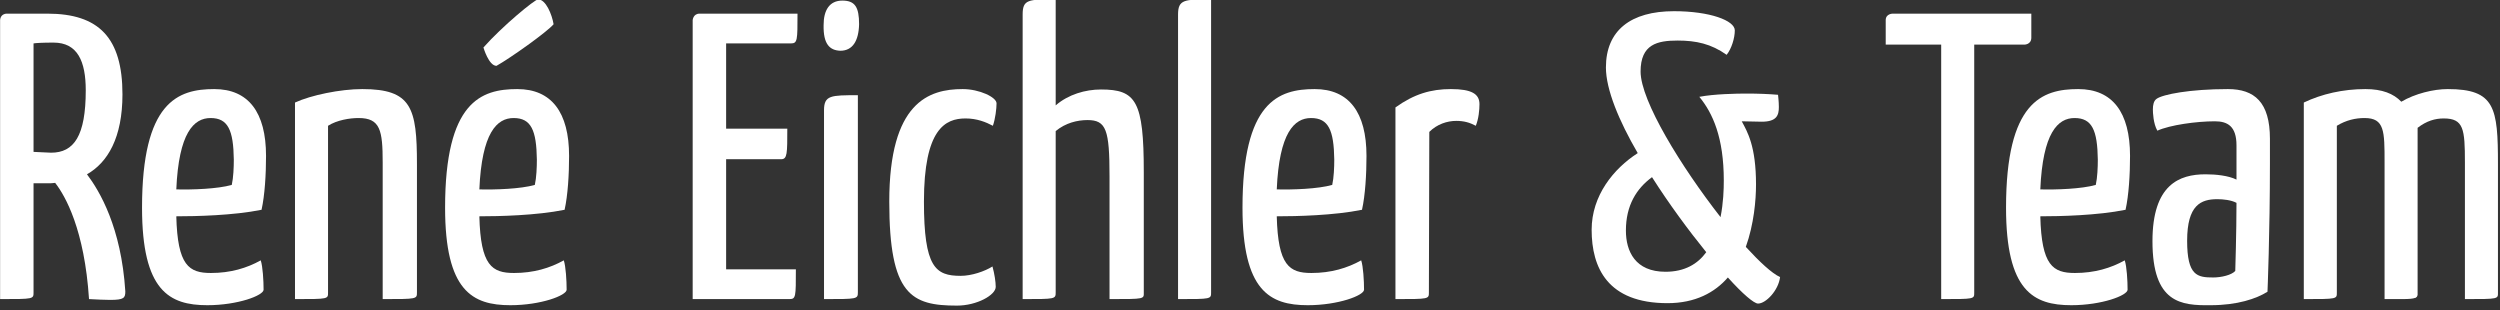
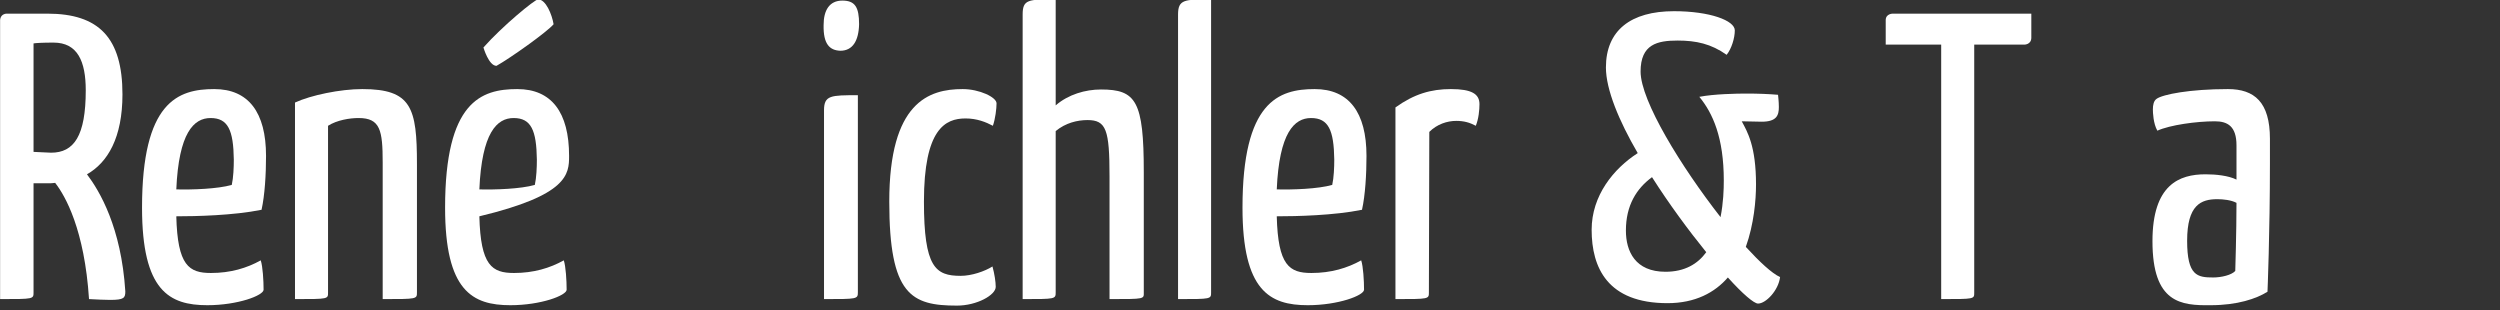
<svg xmlns="http://www.w3.org/2000/svg" width="100%" height="100%" viewBox="0 0 411 51" version="1.1" xml:space="preserve" style="fill-rule:evenodd;clip-rule:evenodd;stroke-linejoin:round;stroke-miterlimit:2;">
  <rect x="0" y="0" width="411" height="51" fill="#333333" stroke="none" />
  <g transform="matrix(1,0,0,1,-1516.26,-3170.35)">
    <g transform="matrix(0.475,0,0,0.609,1308.17,2487.8)">
      <g transform="matrix(141.169,0,0,110.079,432.048,1201.51)">
        <path d="M0.159,-0.7L0.06,-0.7C0.043,-0.7 0.043,-0.684 0.043,-0.684L0.043,-0C0.126,-0 0.125,-0 0.125,-0.017L0.125,-0.284L0.16,-0.284C0.166,-0.284 0.172,-0.284 0.178,-0.285C0.203,-0.253 0.25,-0.17 0.261,-0C0.279,0.001 0.3,0.002 0.313,0.002C0.347,0.002 0.35,-0.003 0.35,-0.019C0.34,-0.176 0.287,-0.265 0.256,-0.306C0.307,-0.335 0.343,-0.396 0.343,-0.502C0.343,-0.641 0.285,-0.7 0.159,-0.7ZM0.253,-0.512C0.253,-0.4 0.224,-0.359 0.168,-0.359C0.16,-0.359 0.132,-0.361 0.125,-0.361L0.125,-0.627C0.131,-0.628 0.147,-0.629 0.174,-0.629C0.233,-0.629 0.253,-0.583 0.253,-0.512Z" style="fill:white;fill-rule:nonzero;" />
      </g>
      <g transform="matrix(141.169,0,0,110.079,482.869,1201.51)">
        <path d="M0.208,-0.515C0.119,-0.515 0.031,-0.484 0.031,-0.224C0.031,-0.02 0.098,0.015 0.191,0.015C0.266,0.015 0.329,-0.009 0.329,-0.023C0.329,-0.045 0.327,-0.08 0.322,-0.095C0.288,-0.076 0.248,-0.064 0.2,-0.064C0.146,-0.064 0.118,-0.082 0.115,-0.203C0.163,-0.203 0.255,-0.205 0.324,-0.219C0.332,-0.255 0.335,-0.306 0.335,-0.351C0.335,-0.458 0.292,-0.515 0.208,-0.515ZM0.199,-0.444C0.242,-0.444 0.255,-0.414 0.256,-0.342C0.256,-0.323 0.255,-0.298 0.251,-0.28C0.216,-0.27 0.154,-0.268 0.115,-0.269C0.121,-0.408 0.158,-0.444 0.199,-0.444Z" style="fill:white;fill-rule:nonzero;" />
      </g>
      <g transform="matrix(141.169,0,0,110.079,533.831,1201.51)">
        <path d="M0.045,-0.482C0.084,-0.5 0.156,-0.515 0.21,-0.515C0.331,-0.515 0.344,-0.469 0.344,-0.331L0.344,-0.017C0.344,-0 0.345,-0 0.26,-0L0.26,-0.335C0.26,-0.414 0.254,-0.444 0.201,-0.444C0.179,-0.444 0.148,-0.439 0.126,-0.425L0.126,-0.017C0.126,-0 0.128,-0 0.045,-0L0.045,-0.482Z" style="fill:white;fill-rule:nonzero;" />
      </g>
      <g transform="matrix(141.169,0,0,110.079,587.757,1201.51)">
-         <path d="M0.208,-0.515C0.119,-0.515 0.031,-0.484 0.031,-0.224C0.031,-0.02 0.098,0.015 0.191,0.015C0.266,0.015 0.329,-0.009 0.329,-0.023C0.329,-0.045 0.327,-0.08 0.322,-0.095C0.288,-0.076 0.248,-0.064 0.2,-0.064C0.146,-0.064 0.118,-0.082 0.115,-0.203C0.163,-0.203 0.255,-0.205 0.324,-0.219C0.332,-0.255 0.335,-0.306 0.335,-0.351C0.335,-0.458 0.292,-0.515 0.208,-0.515ZM0.199,-0.444C0.242,-0.444 0.255,-0.414 0.256,-0.342C0.256,-0.323 0.255,-0.298 0.251,-0.28C0.216,-0.27 0.154,-0.268 0.115,-0.269C0.121,-0.408 0.158,-0.444 0.199,-0.444ZM0.157,-0.572C0.191,-0.591 0.281,-0.655 0.297,-0.674C0.293,-0.698 0.278,-0.735 0.259,-0.735C0.251,-0.735 0.171,-0.669 0.125,-0.617C0.125,-0.617 0.138,-0.572 0.157,-0.572Z" style="fill:white;fill-rule:nonzero;" />
+         <path d="M0.208,-0.515C0.119,-0.515 0.031,-0.484 0.031,-0.224C0.031,-0.02 0.098,0.015 0.191,0.015C0.266,0.015 0.329,-0.009 0.329,-0.023C0.329,-0.045 0.327,-0.08 0.322,-0.095C0.288,-0.076 0.248,-0.064 0.2,-0.064C0.146,-0.064 0.118,-0.082 0.115,-0.203C0.332,-0.255 0.335,-0.306 0.335,-0.351C0.335,-0.458 0.292,-0.515 0.208,-0.515ZM0.199,-0.444C0.242,-0.444 0.255,-0.414 0.256,-0.342C0.256,-0.323 0.255,-0.298 0.251,-0.28C0.216,-0.27 0.154,-0.268 0.115,-0.269C0.121,-0.408 0.158,-0.444 0.199,-0.444ZM0.157,-0.572C0.191,-0.591 0.281,-0.655 0.297,-0.674C0.293,-0.698 0.278,-0.735 0.259,-0.735C0.251,-0.735 0.171,-0.669 0.125,-0.617C0.125,-0.617 0.138,-0.572 0.157,-0.572Z" style="fill:white;fill-rule:nonzero;" />
      </g>
      <g transform="matrix(141.169,0,0,110.079,671.612,1201.51)">
-         <path d="M0.126,-0.073L0.126,-0.343L0.261,-0.343C0.276,-0.343 0.276,-0.357 0.276,-0.418L0.126,-0.418L0.126,-0.627L0.285,-0.627C0.301,-0.627 0.301,-0.635 0.301,-0.7L0.061,-0.7C0.045,-0.7 0.044,-0.684 0.044,-0.684L0.044,-0L0.281,-0C0.297,-0 0.297,-0.005 0.297,-0.073L0.126,-0.073Z" style="fill:white;fill-rule:nonzero;" />
-       </g>
+         </g>
      <g transform="matrix(141.169,0,0,110.079,716.786,1201.51)">
        <path d="M0.129,-0.5C0.063,-0.5 0.046,-0.5 0.046,-0.463L0.046,-0C0.128,-0 0.129,-0 0.129,-0.017L0.129,-0.5ZM0.045,-0.672C0.044,-0.625 0.06,-0.61 0.086,-0.609C0.116,-0.609 0.131,-0.633 0.132,-0.674C0.132,-0.716 0.122,-0.732 0.091,-0.732C0.059,-0.732 0.045,-0.708 0.045,-0.672Z" style="fill:white;fill-rule:nonzero;" />
      </g>
      <g transform="matrix(141.169,0,0,110.079,741.49,1201.51)">
        <path d="M0.294,-0.48C0.294,-0.495 0.252,-0.515 0.211,-0.515C0.128,-0.515 0.031,-0.483 0.031,-0.239C0.031,-0.01 0.085,0.016 0.197,0.016C0.246,0.016 0.292,-0.01 0.292,-0.03C0.292,-0.042 0.289,-0.062 0.284,-0.08C0.265,-0.068 0.233,-0.057 0.206,-0.057C0.144,-0.057 0.116,-0.078 0.116,-0.239C0.116,-0.417 0.168,-0.443 0.218,-0.443C0.246,-0.443 0.268,-0.434 0.285,-0.425C0.291,-0.442 0.294,-0.467 0.294,-0.48Z" style="fill:white;fill-rule:nonzero;" />
      </g>
      <g transform="matrix(141.169,0,0,110.079,785.676,1201.51)">
        <path d="M0.045,-0.698C0.045,-0.735 0.059,-0.735 0.126,-0.735L0.126,-0.475C0.157,-0.502 0.199,-0.514 0.237,-0.514C0.323,-0.514 0.342,-0.486 0.342,-0.311L0.342,-0.017C0.342,-0 0.346,-0 0.258,-0L0.258,-0.301C0.258,-0.415 0.25,-0.439 0.204,-0.439C0.179,-0.439 0.15,-0.432 0.126,-0.412L0.126,-0.017C0.126,-0 0.126,-0 0.045,-0L0.045,-0.698Z" style="fill:white;fill-rule:nonzero;" />
      </g>
      <g transform="matrix(141.169,0,0,110.079,839.32,1201.51)">
        <path d="M0.127,-0.017C0.127,-0 0.128,-0 0.046,-0L0.046,-0.698C0.046,-0.735 0.062,-0.735 0.127,-0.735L0.127,-0.017Z" style="fill:white;fill-rule:nonzero;" />
      </g>
      <g transform="matrix(141.169,0,0,110.079,863.742,1201.51)">
        <path d="M0.208,-0.515C0.119,-0.515 0.031,-0.484 0.031,-0.224C0.031,-0.02 0.098,0.015 0.191,0.015C0.266,0.015 0.329,-0.009 0.329,-0.023C0.329,-0.045 0.327,-0.08 0.322,-0.095C0.288,-0.076 0.248,-0.064 0.2,-0.064C0.146,-0.064 0.118,-0.082 0.115,-0.203C0.163,-0.203 0.255,-0.205 0.324,-0.219C0.332,-0.255 0.335,-0.306 0.335,-0.351C0.335,-0.458 0.292,-0.515 0.208,-0.515ZM0.199,-0.444C0.242,-0.444 0.255,-0.414 0.256,-0.342C0.256,-0.323 0.255,-0.298 0.251,-0.28C0.216,-0.27 0.154,-0.268 0.115,-0.269C0.121,-0.408 0.158,-0.444 0.199,-0.444Z" style="fill:white;fill-rule:nonzero;" />
      </g>
      <g transform="matrix(141.169,0,0,110.079,914.704,1201.51)">
        <path d="M0.045,-0.47C0.091,-0.503 0.132,-0.515 0.181,-0.515C0.232,-0.515 0.251,-0.503 0.251,-0.478C0.251,-0.464 0.249,-0.442 0.242,-0.425C0.227,-0.433 0.213,-0.437 0.194,-0.437C0.172,-0.437 0.147,-0.429 0.128,-0.41L0.127,-0.017C0.127,-0 0.128,-0 0.045,-0L0.045,-0.47Z" style="fill:white;fill-rule:nonzero;" />
      </g>
      <g transform="matrix(141.169,0,0,110.079,985.289,1201.51)">
        <path d="M0.228,-0.706C0.316,-0.706 0.377,-0.683 0.377,-0.659C0.377,-0.64 0.369,-0.614 0.357,-0.599C0.319,-0.626 0.282,-0.634 0.237,-0.634C0.187,-0.634 0.146,-0.625 0.146,-0.558C0.146,-0.486 0.246,-0.324 0.342,-0.201C0.349,-0.236 0.35,-0.269 0.35,-0.291C0.35,-0.396 0.323,-0.456 0.29,-0.496C0.326,-0.503 0.382,-0.504 0.405,-0.504C0.435,-0.504 0.459,-0.503 0.483,-0.501C0.483,-0.499 0.485,-0.485 0.485,-0.471C0.485,-0.451 0.48,-0.435 0.443,-0.435L0.394,-0.436C0.408,-0.41 0.429,-0.375 0.429,-0.281C0.429,-0.243 0.424,-0.184 0.404,-0.128C0.438,-0.091 0.468,-0.063 0.488,-0.054C0.484,-0.021 0.453,0.011 0.434,0.011C0.424,0.011 0.396,-0.013 0.36,-0.053C0.328,-0.016 0.28,0.01 0.212,0.01C0.065,0.01 0.026,-0.077 0.026,-0.17C0.026,-0.254 0.08,-0.32 0.139,-0.358C0.093,-0.437 0.061,-0.514 0.061,-0.568C0.061,-0.659 0.122,-0.706 0.228,-0.706ZM0.174,-0.299C0.136,-0.271 0.11,-0.23 0.11,-0.168C0.11,-0.117 0.133,-0.067 0.207,-0.067C0.254,-0.067 0.286,-0.086 0.307,-0.115C0.264,-0.168 0.216,-0.233 0.174,-0.299Z" style="fill:white;fill-rule:nonzero;" />
      </g>
      <g transform="matrix(141.169,0,0,110.079,1089.61,1201.51)">
        <path d="M0.348,-0.624C0.348,-0.624 0.365,-0.624 0.365,-0.641L0.365,-0.7L0.025,-0.7C0.025,-0.7 0.008,-0.7 0.008,-0.684L0.008,-0.624L0.144,-0.624L0.144,-0C0.226,-0 0.225,-0 0.225,-0.016L0.225,-0.624L0.348,-0.624Z" style="fill:white;fill-rule:nonzero;" />
      </g>
      <g transform="matrix(141.169,0,0,110.079,1128.01,1201.51)">
-         <path d="M0.208,-0.515C0.119,-0.515 0.031,-0.484 0.031,-0.224C0.031,-0.02 0.098,0.015 0.191,0.015C0.266,0.015 0.329,-0.009 0.329,-0.023C0.329,-0.045 0.327,-0.08 0.322,-0.095C0.288,-0.076 0.248,-0.064 0.2,-0.064C0.146,-0.064 0.118,-0.082 0.115,-0.203C0.163,-0.203 0.255,-0.205 0.324,-0.219C0.332,-0.255 0.335,-0.306 0.335,-0.351C0.335,-0.458 0.292,-0.515 0.208,-0.515ZM0.199,-0.444C0.242,-0.444 0.255,-0.414 0.256,-0.342C0.256,-0.323 0.255,-0.298 0.251,-0.28C0.216,-0.27 0.154,-0.268 0.115,-0.269C0.121,-0.408 0.158,-0.444 0.199,-0.444Z" style="fill:white;fill-rule:nonzero;" />
-       </g>
+         </g>
      <g transform="matrix(141.169,0,0,110.079,1178.97,1201.51)">
        <path d="M0.03,-0.465C0.03,-0.476 0.032,-0.486 0.039,-0.491C0.054,-0.502 0.121,-0.515 0.214,-0.515C0.279,-0.515 0.317,-0.483 0.317,-0.393L0.317,-0.335C0.317,-0.16 0.311,-0.018 0.311,-0.018C0.284,-0.001 0.237,0.015 0.172,0.015C0.099,0.016 0.029,0.01 0.029,-0.142C0.029,-0.281 0.095,-0.306 0.159,-0.306C0.184,-0.306 0.215,-0.303 0.235,-0.293L0.235,-0.377C0.235,-0.424 0.213,-0.436 0.182,-0.436C0.137,-0.436 0.072,-0.427 0.041,-0.413C0.031,-0.43 0.03,-0.458 0.03,-0.465ZM0.235,-0.236C0.222,-0.243 0.202,-0.245 0.188,-0.245C0.148,-0.245 0.114,-0.231 0.114,-0.143C0.114,-0.057 0.139,-0.053 0.178,-0.053C0.198,-0.053 0.223,-0.059 0.232,-0.069C0.232,-0.069 0.235,-0.164 0.235,-0.236Z" style="fill:white;fill-rule:nonzero;" />
      </g>
      <g transform="matrix(141.169,0,0,110.079,1228.95,1201.51)">
-         <path d="M0.046,-0.482C0.09,-0.503 0.142,-0.515 0.197,-0.515C0.238,-0.515 0.266,-0.504 0.285,-0.484C0.319,-0.504 0.364,-0.515 0.399,-0.515C0.515,-0.515 0.522,-0.469 0.522,-0.331L0.522,-0.017C0.522,-0 0.525,-0 0.441,-0L0.441,-0.335C0.441,-0.417 0.438,-0.443 0.389,-0.443C0.368,-0.443 0.347,-0.437 0.325,-0.42L0.325,-0.01C0.324,-0.008 0.324,-0.005 0.321,-0.004C0.321,-0.003 0.32,-0.003 0.319,-0.003C0.314,-0.001 0.305,-0 0.288,-0L0.244,-0L0.244,-0.335C0.244,-0.412 0.244,-0.444 0.195,-0.444C0.173,-0.444 0.15,-0.439 0.127,-0.425L0.127,-0.017C0.127,-0 0.129,-0 0.046,-0L0.046,-0.482Z" style="fill:white;fill-rule:nonzero;" />
-       </g>
+         </g>
    </g>
  </g>
</svg>